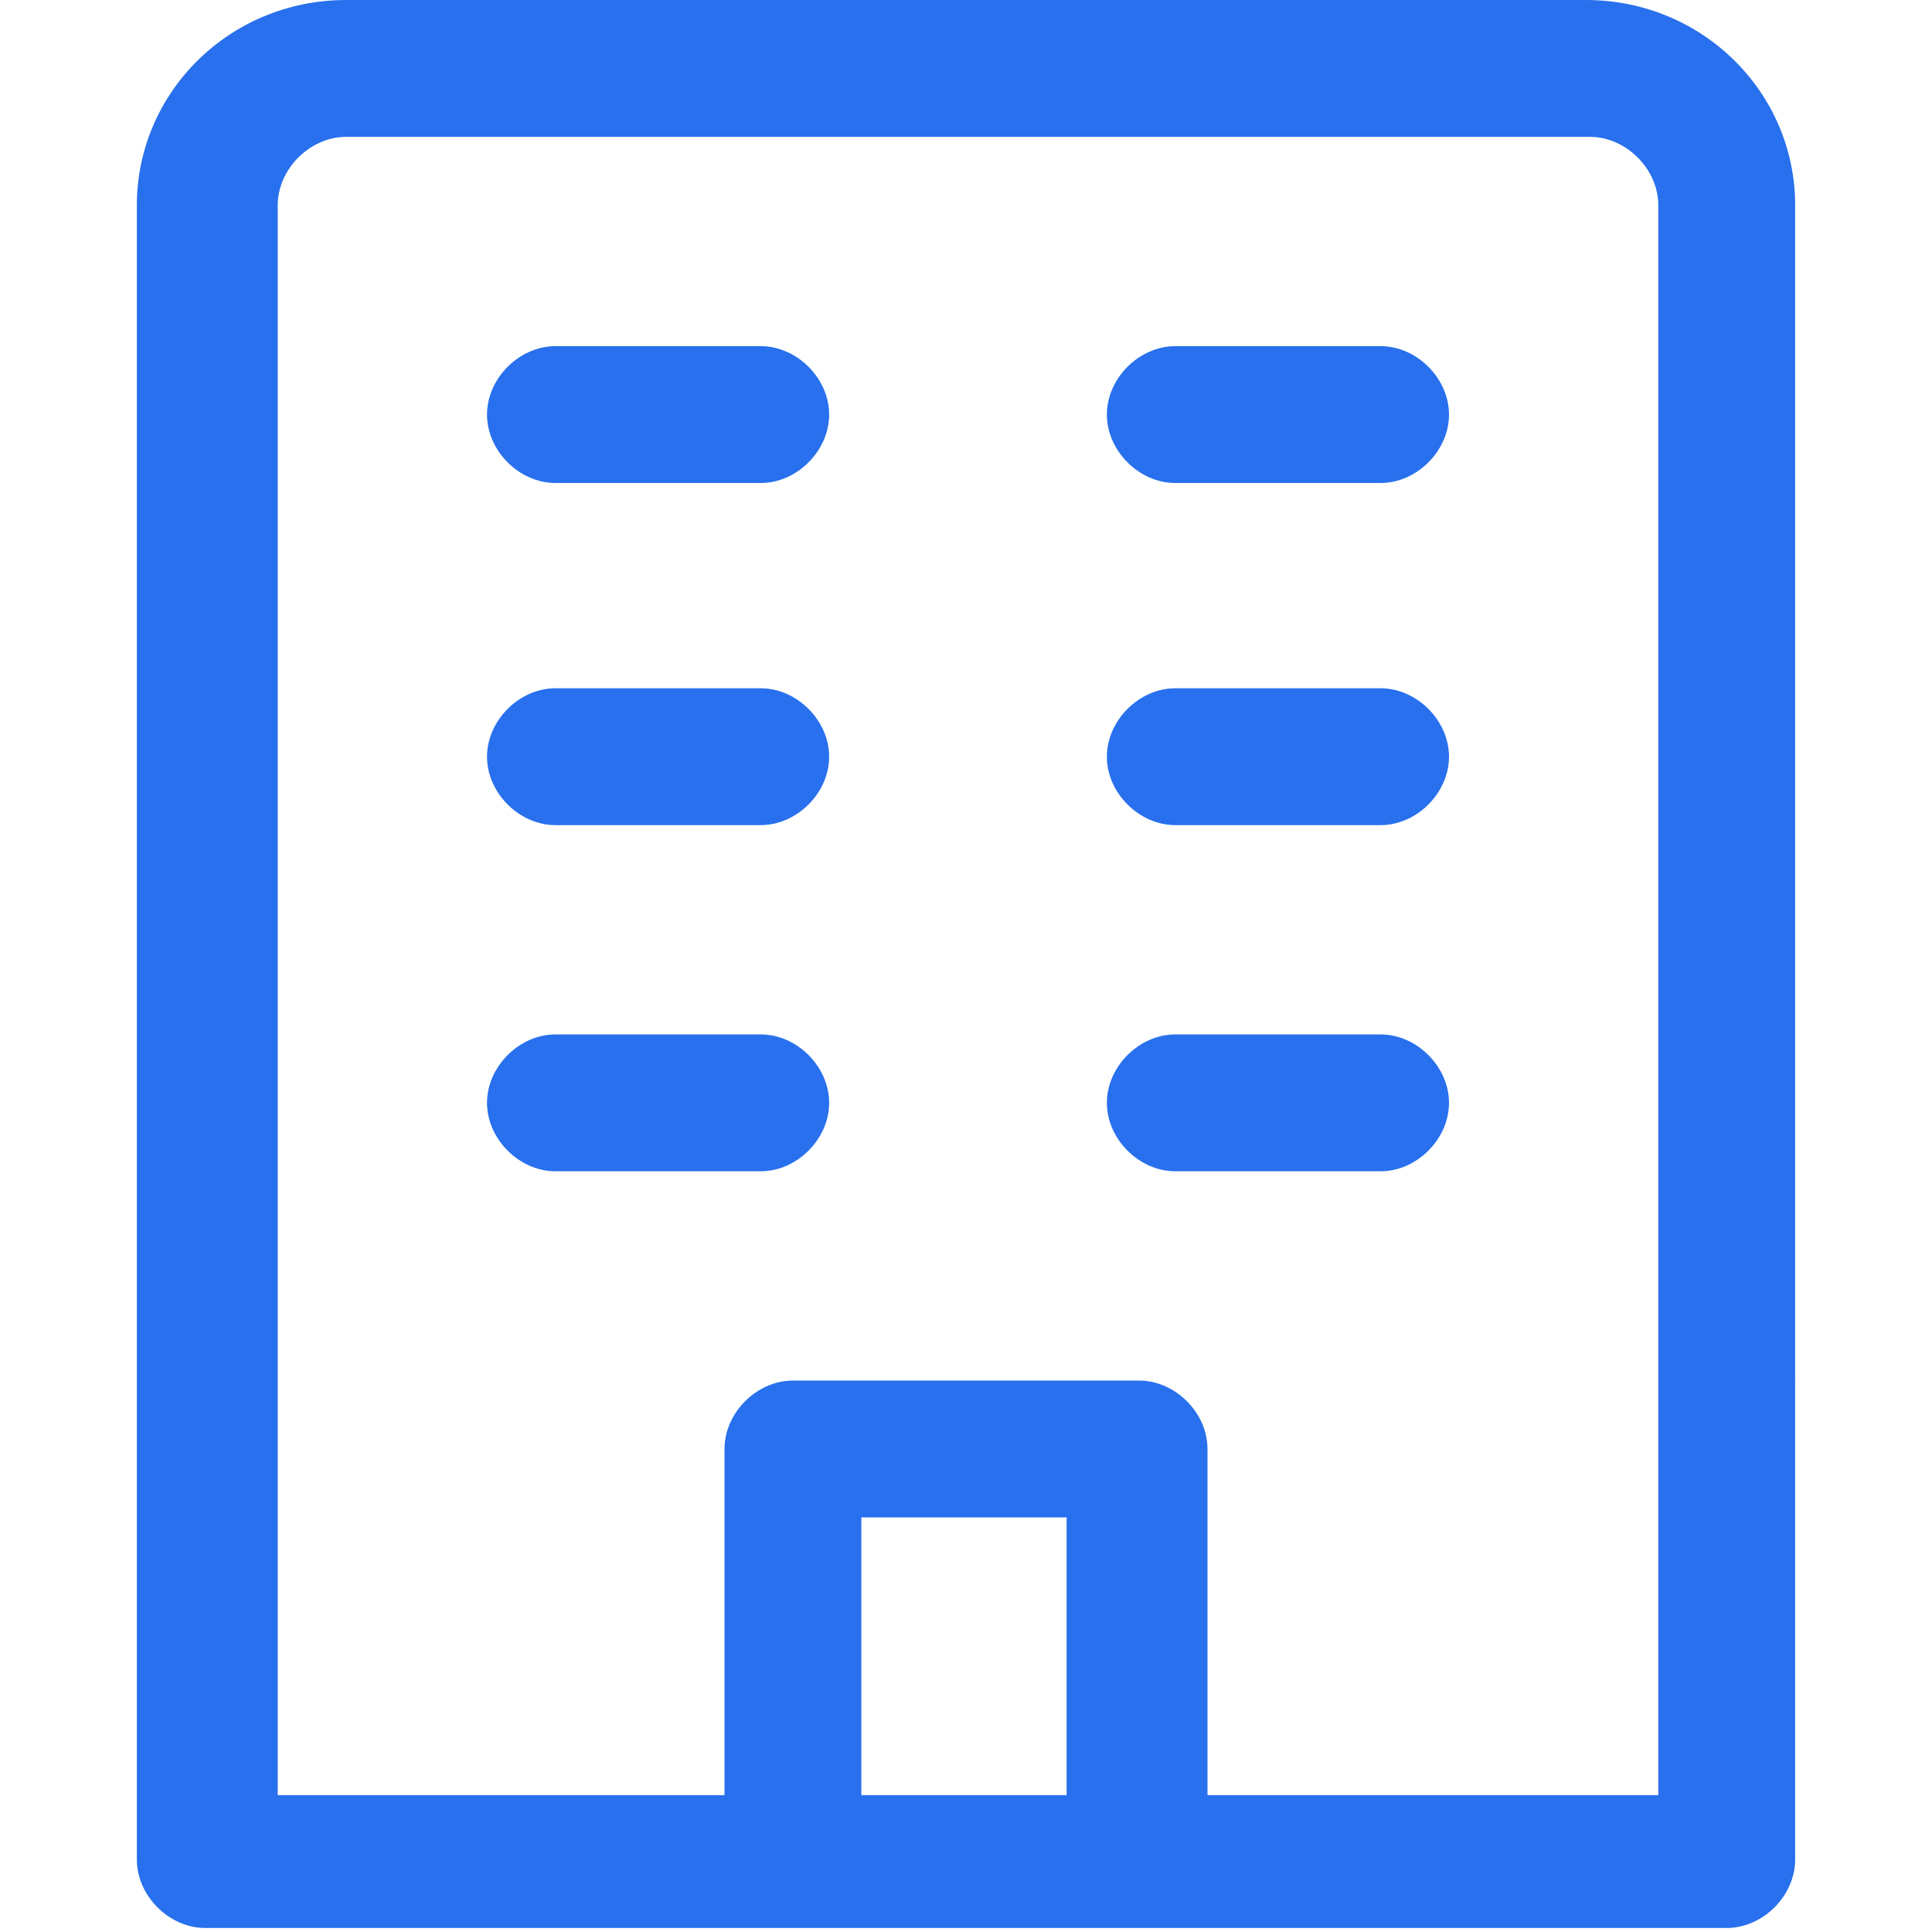
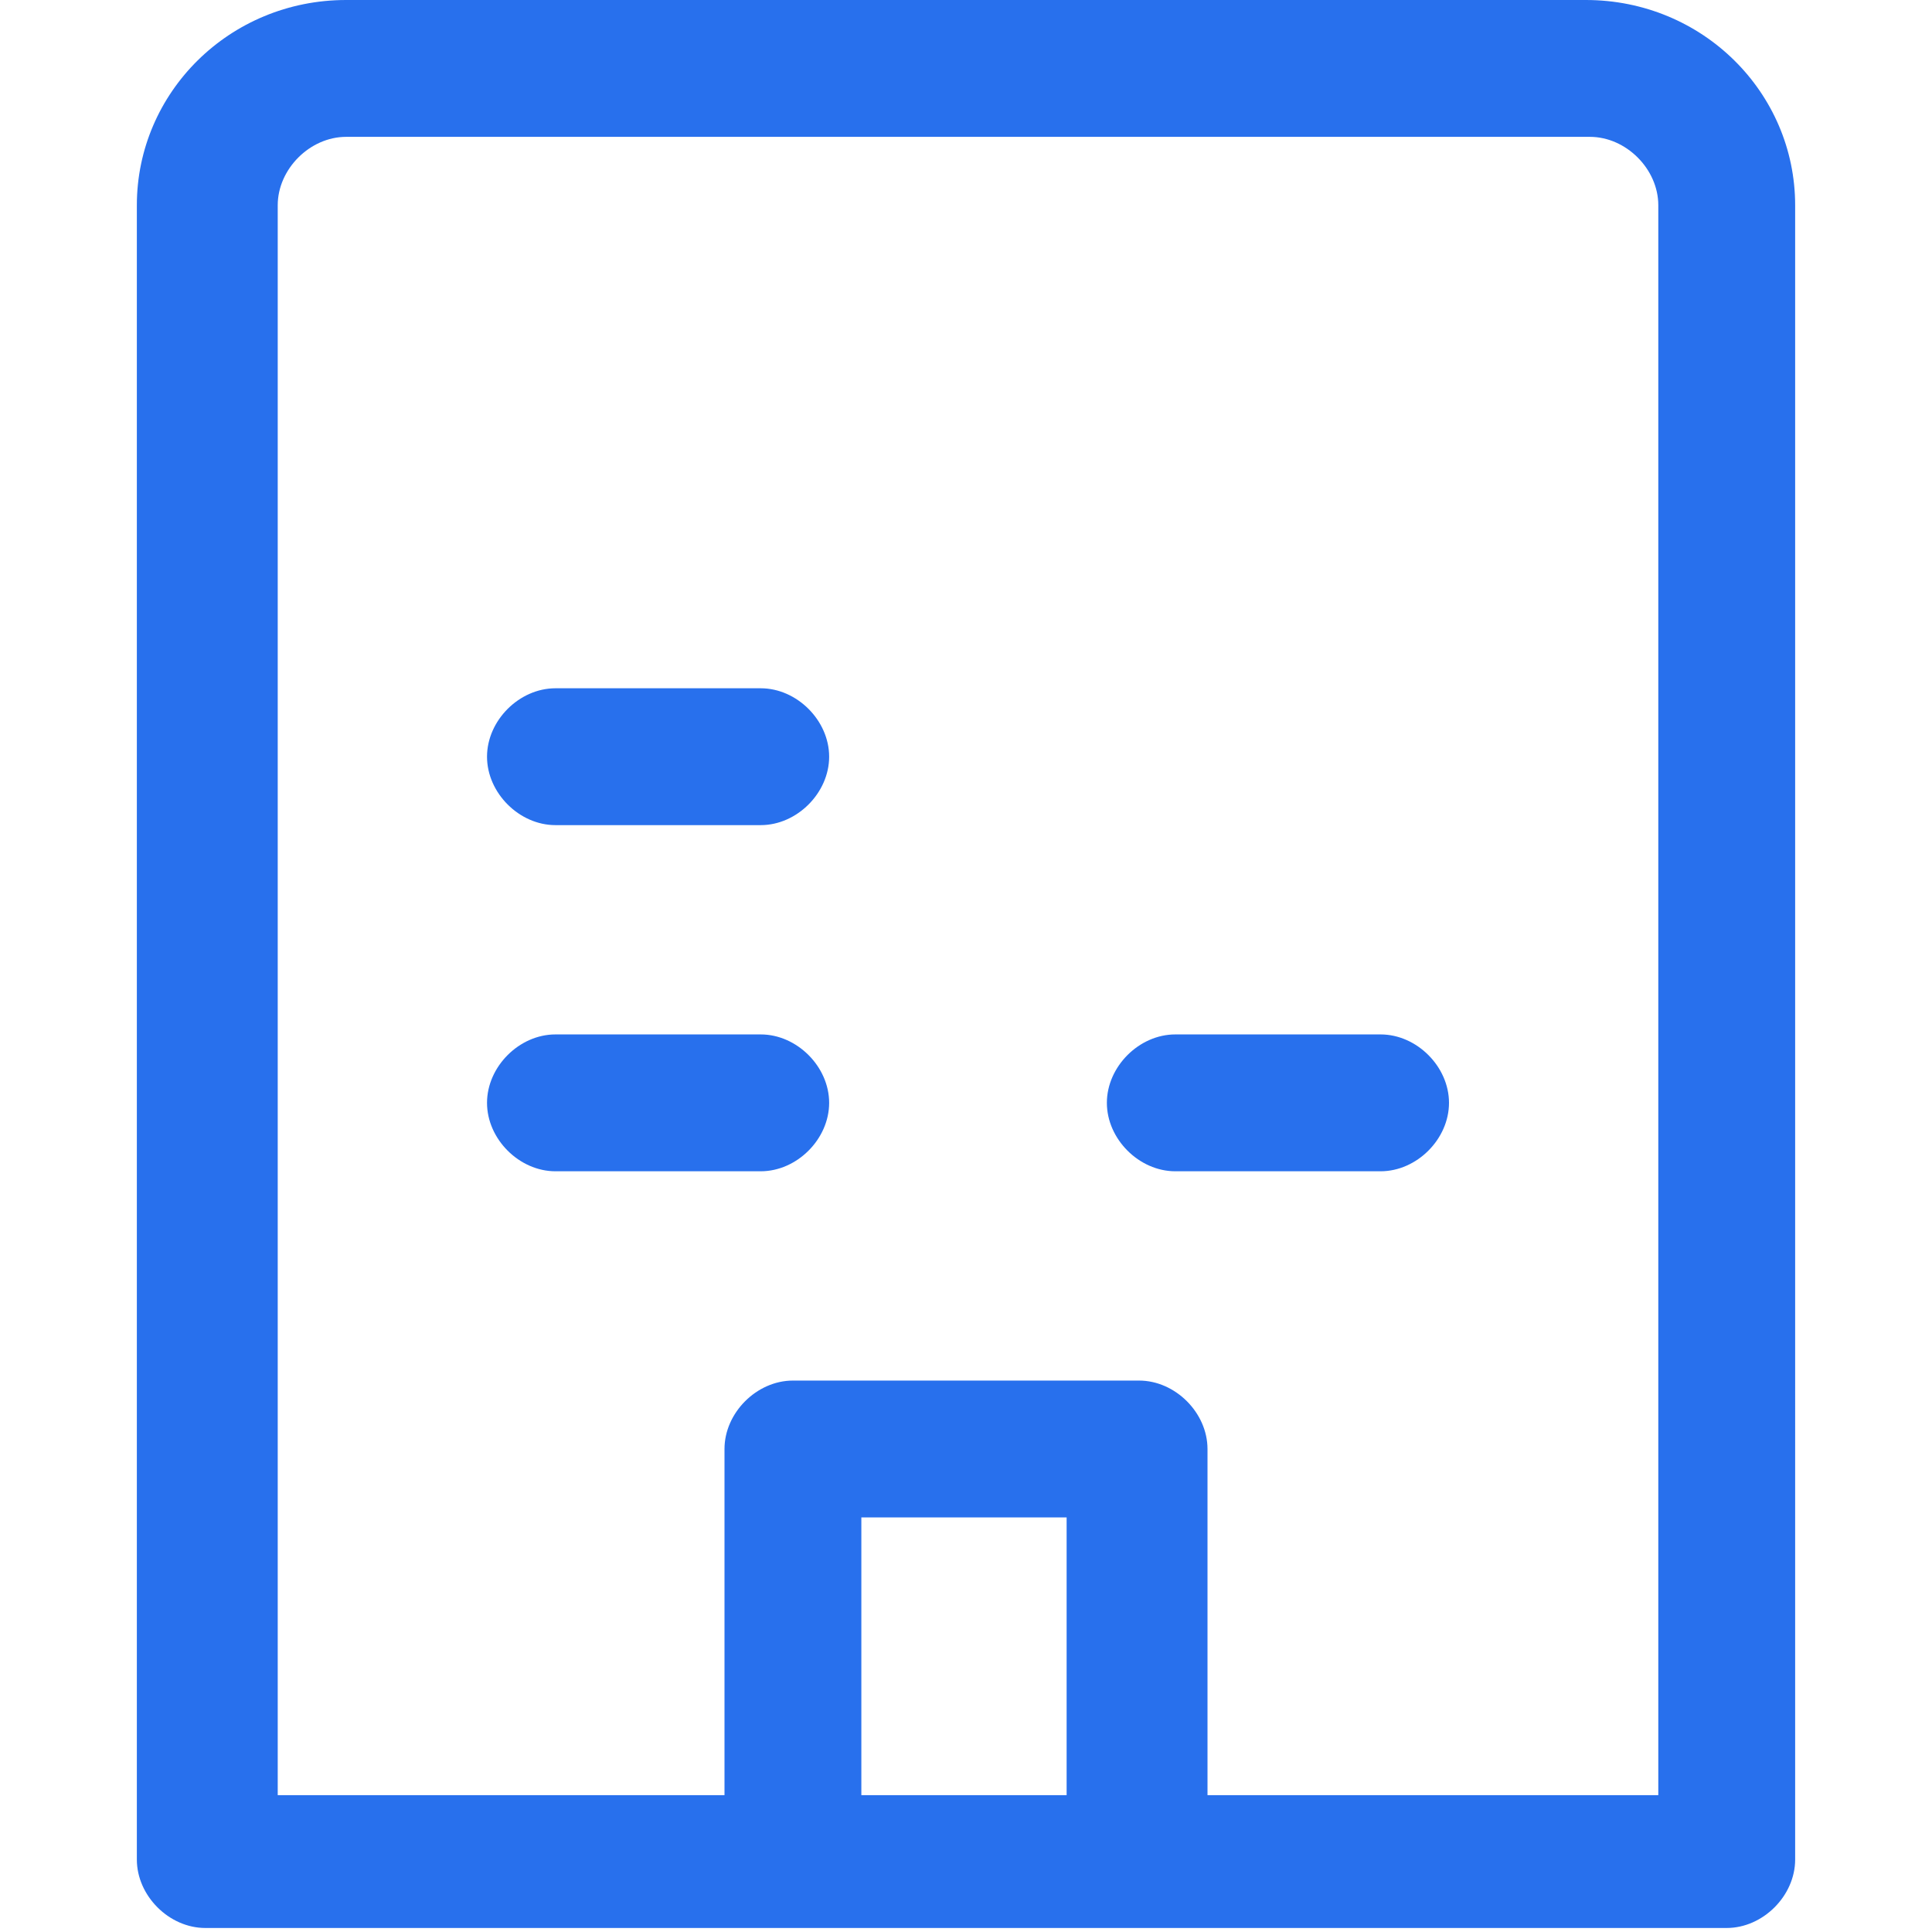
<svg xmlns="http://www.w3.org/2000/svg" version="1.1" id="Layer_1" x="0px" y="0px" viewBox="0 0 48 48" style="enable-background:new 0 0 48 48;" xml:space="preserve">
  <style type="text/css">
	.st0{fill:#2870ED;}
</style>
  <g>
    <path class="st0" d="M39.4,0H8.6C5.7,0,3.4,2.3,3.4,5.1v41.1c0,0.9,0.8,1.7,1.7,1.7h14.6h8.6h14.6c0.9,0,1.7-0.8,1.7-1.7V5.1   C44.6,2.3,42.3,0,39.4,0z M21.4,44.6v-6.9h5.1v6.9H21.4z M41.1,44.6H30V36c0-0.9-0.8-1.7-1.7-1.7h-8.6c-0.9,0-1.7,0.8-1.7,1.7v8.6   H6.9V5.1c0-0.9,0.8-1.7,1.7-1.7h30.9c0.9,0,1.7,0.8,1.7,1.7V44.6z" />
-     <path class="st0" d="M18.9,8.6h-5.1c-0.9,0-1.7,0.8-1.7,1.7s0.8,1.7,1.7,1.7h5.1c0.9,0,1.7-0.8,1.7-1.7S19.8,8.6,18.9,8.6z" />
-     <path class="st0" d="M34.3,8.6h-5.1c-0.9,0-1.7,0.8-1.7,1.7s0.8,1.7,1.7,1.7h5.1c0.9,0,1.7-0.8,1.7-1.7S35.2,8.6,34.3,8.6z" />
    <path class="st0" d="M18.9,17.1h-5.1c-0.9,0-1.7,0.8-1.7,1.7s0.8,1.7,1.7,1.7h5.1c0.9,0,1.7-0.8,1.7-1.7S19.8,17.1,18.9,17.1z" />
-     <path class="st0" d="M34.3,17.1h-5.1c-0.9,0-1.7,0.8-1.7,1.7s0.8,1.7,1.7,1.7h5.1c0.9,0,1.7-0.8,1.7-1.7S35.2,17.1,34.3,17.1z" />
    <path class="st0" d="M18.9,25.7h-5.1c-0.9,0-1.7,0.8-1.7,1.7s0.8,1.7,1.7,1.7h5.1c0.9,0,1.7-0.8,1.7-1.7S19.8,25.7,18.9,25.7z" />
    <path class="st0" d="M34.3,25.7h-5.1c-0.9,0-1.7,0.8-1.7,1.7s0.8,1.7,1.7,1.7h5.1c0.9,0,1.7-0.8,1.7-1.7S35.2,25.7,34.3,25.7z" />
  </g>
</svg>